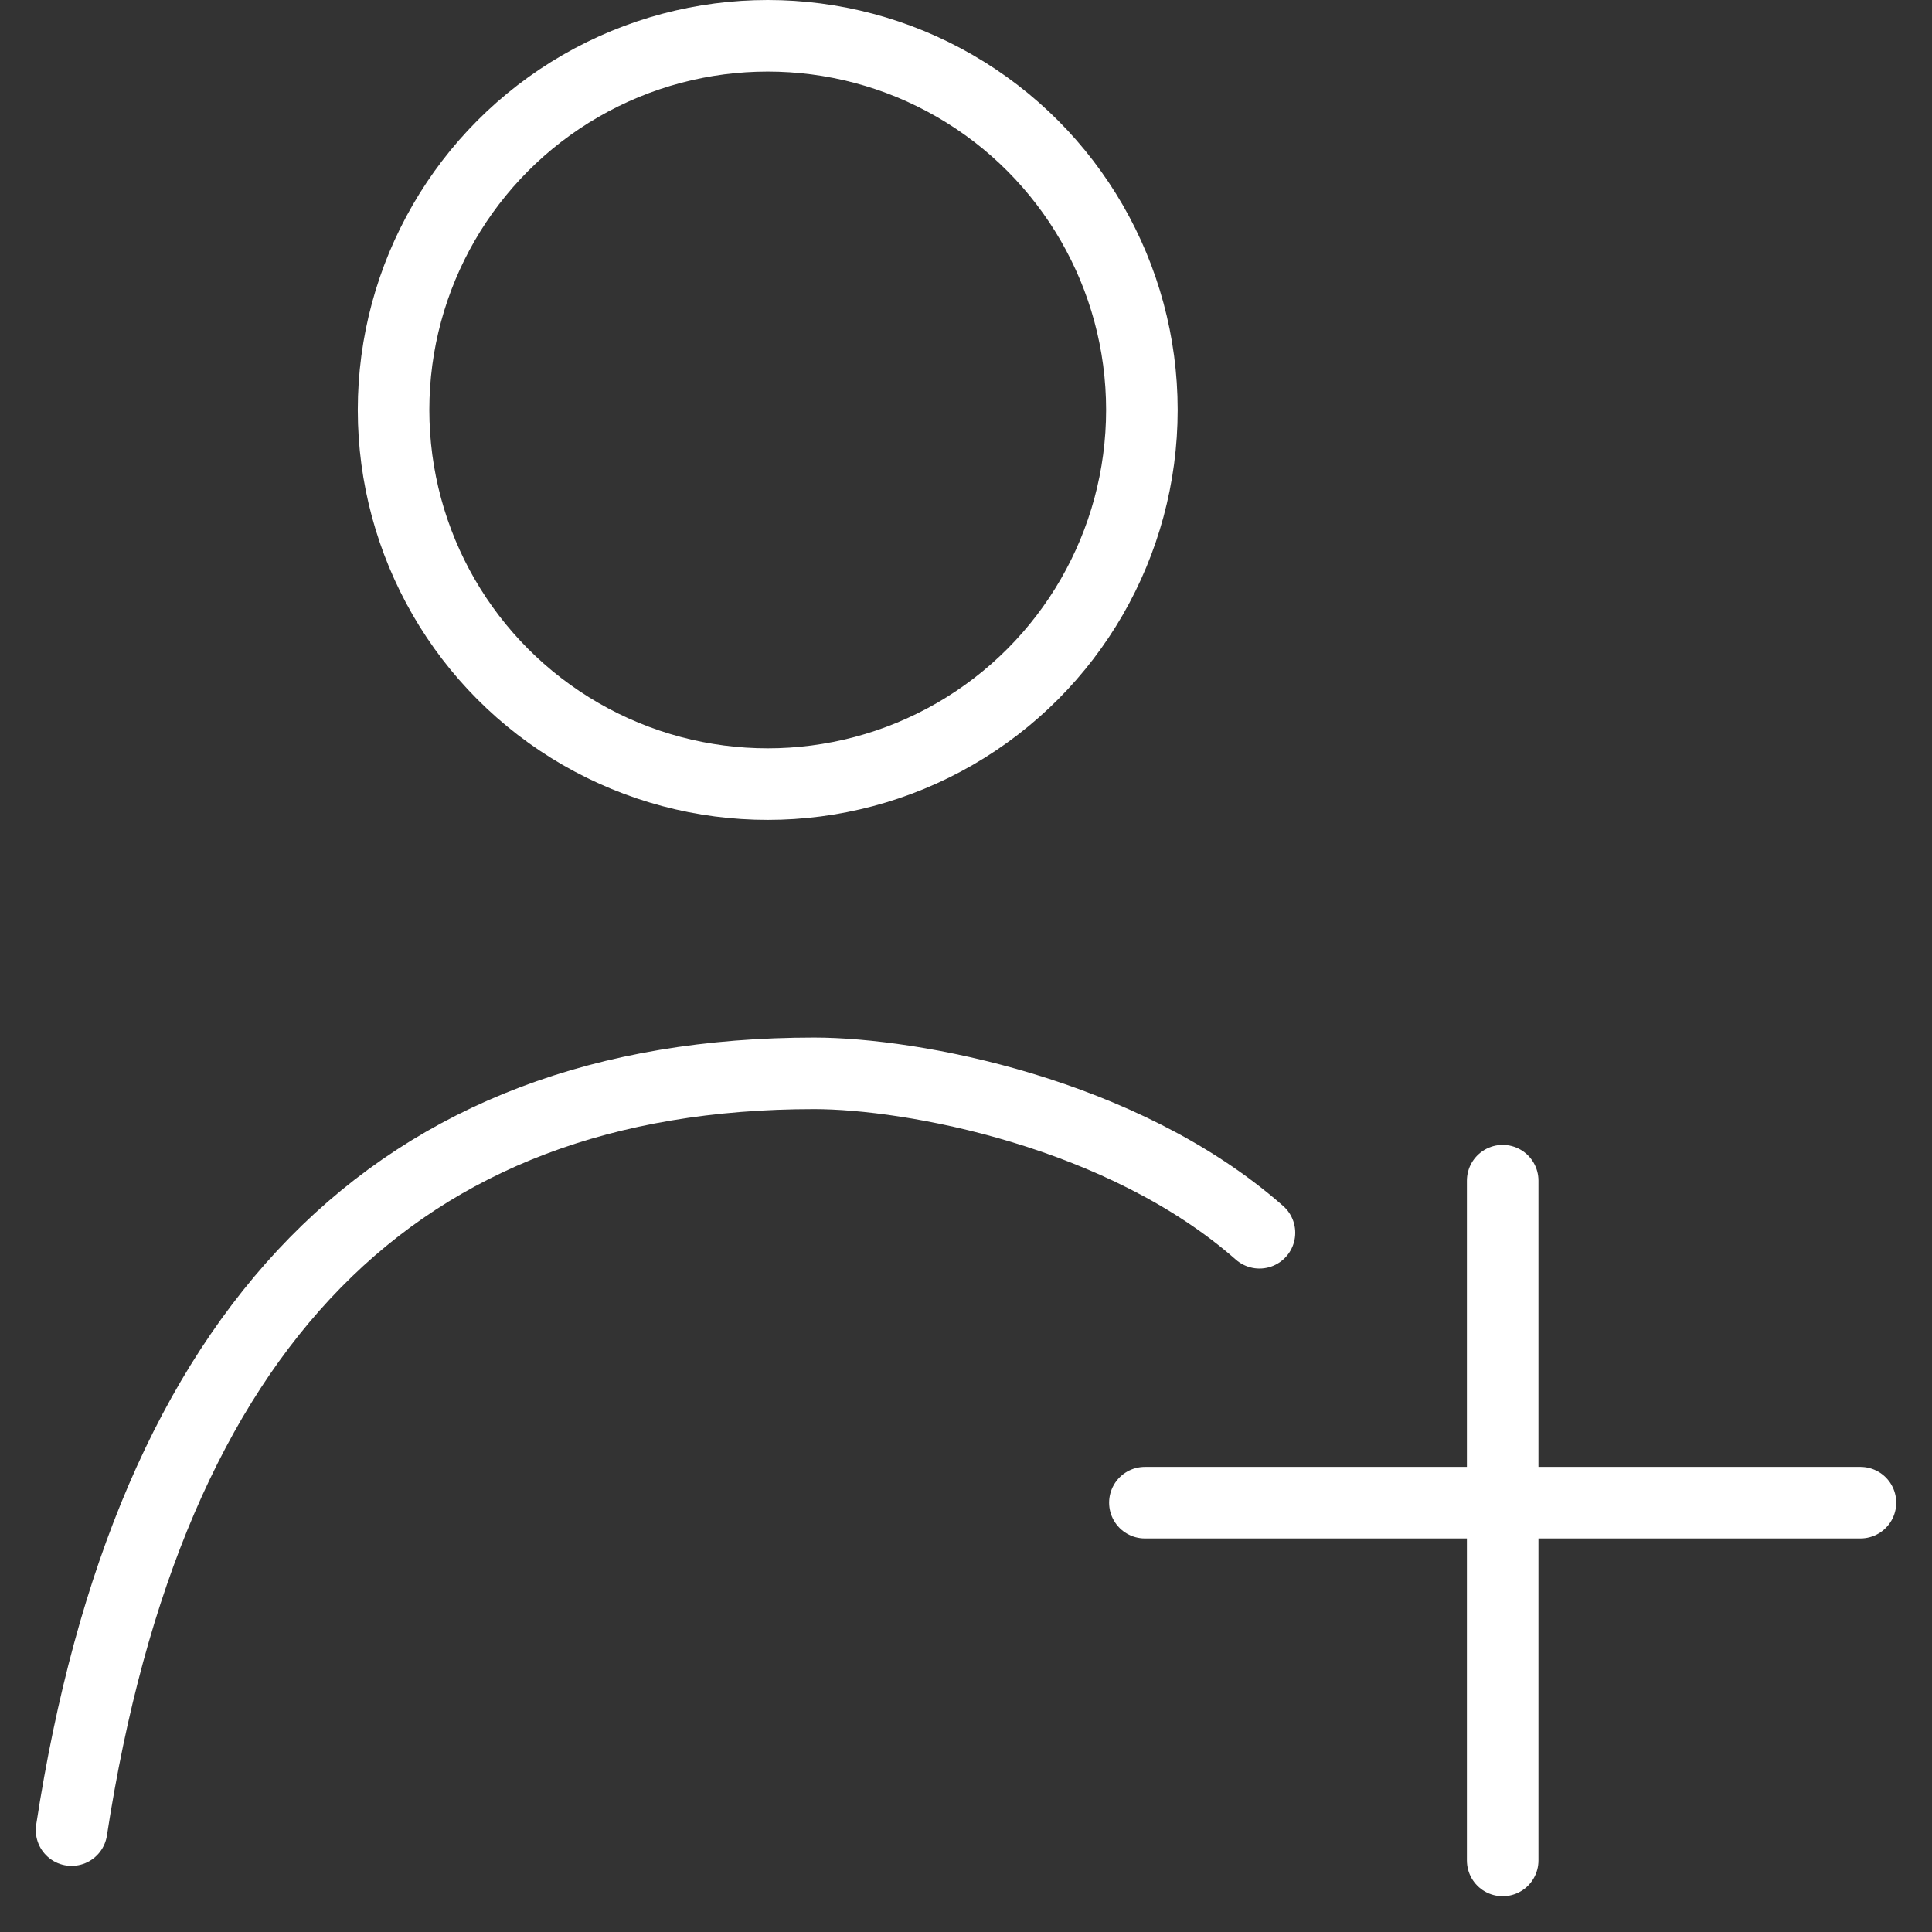
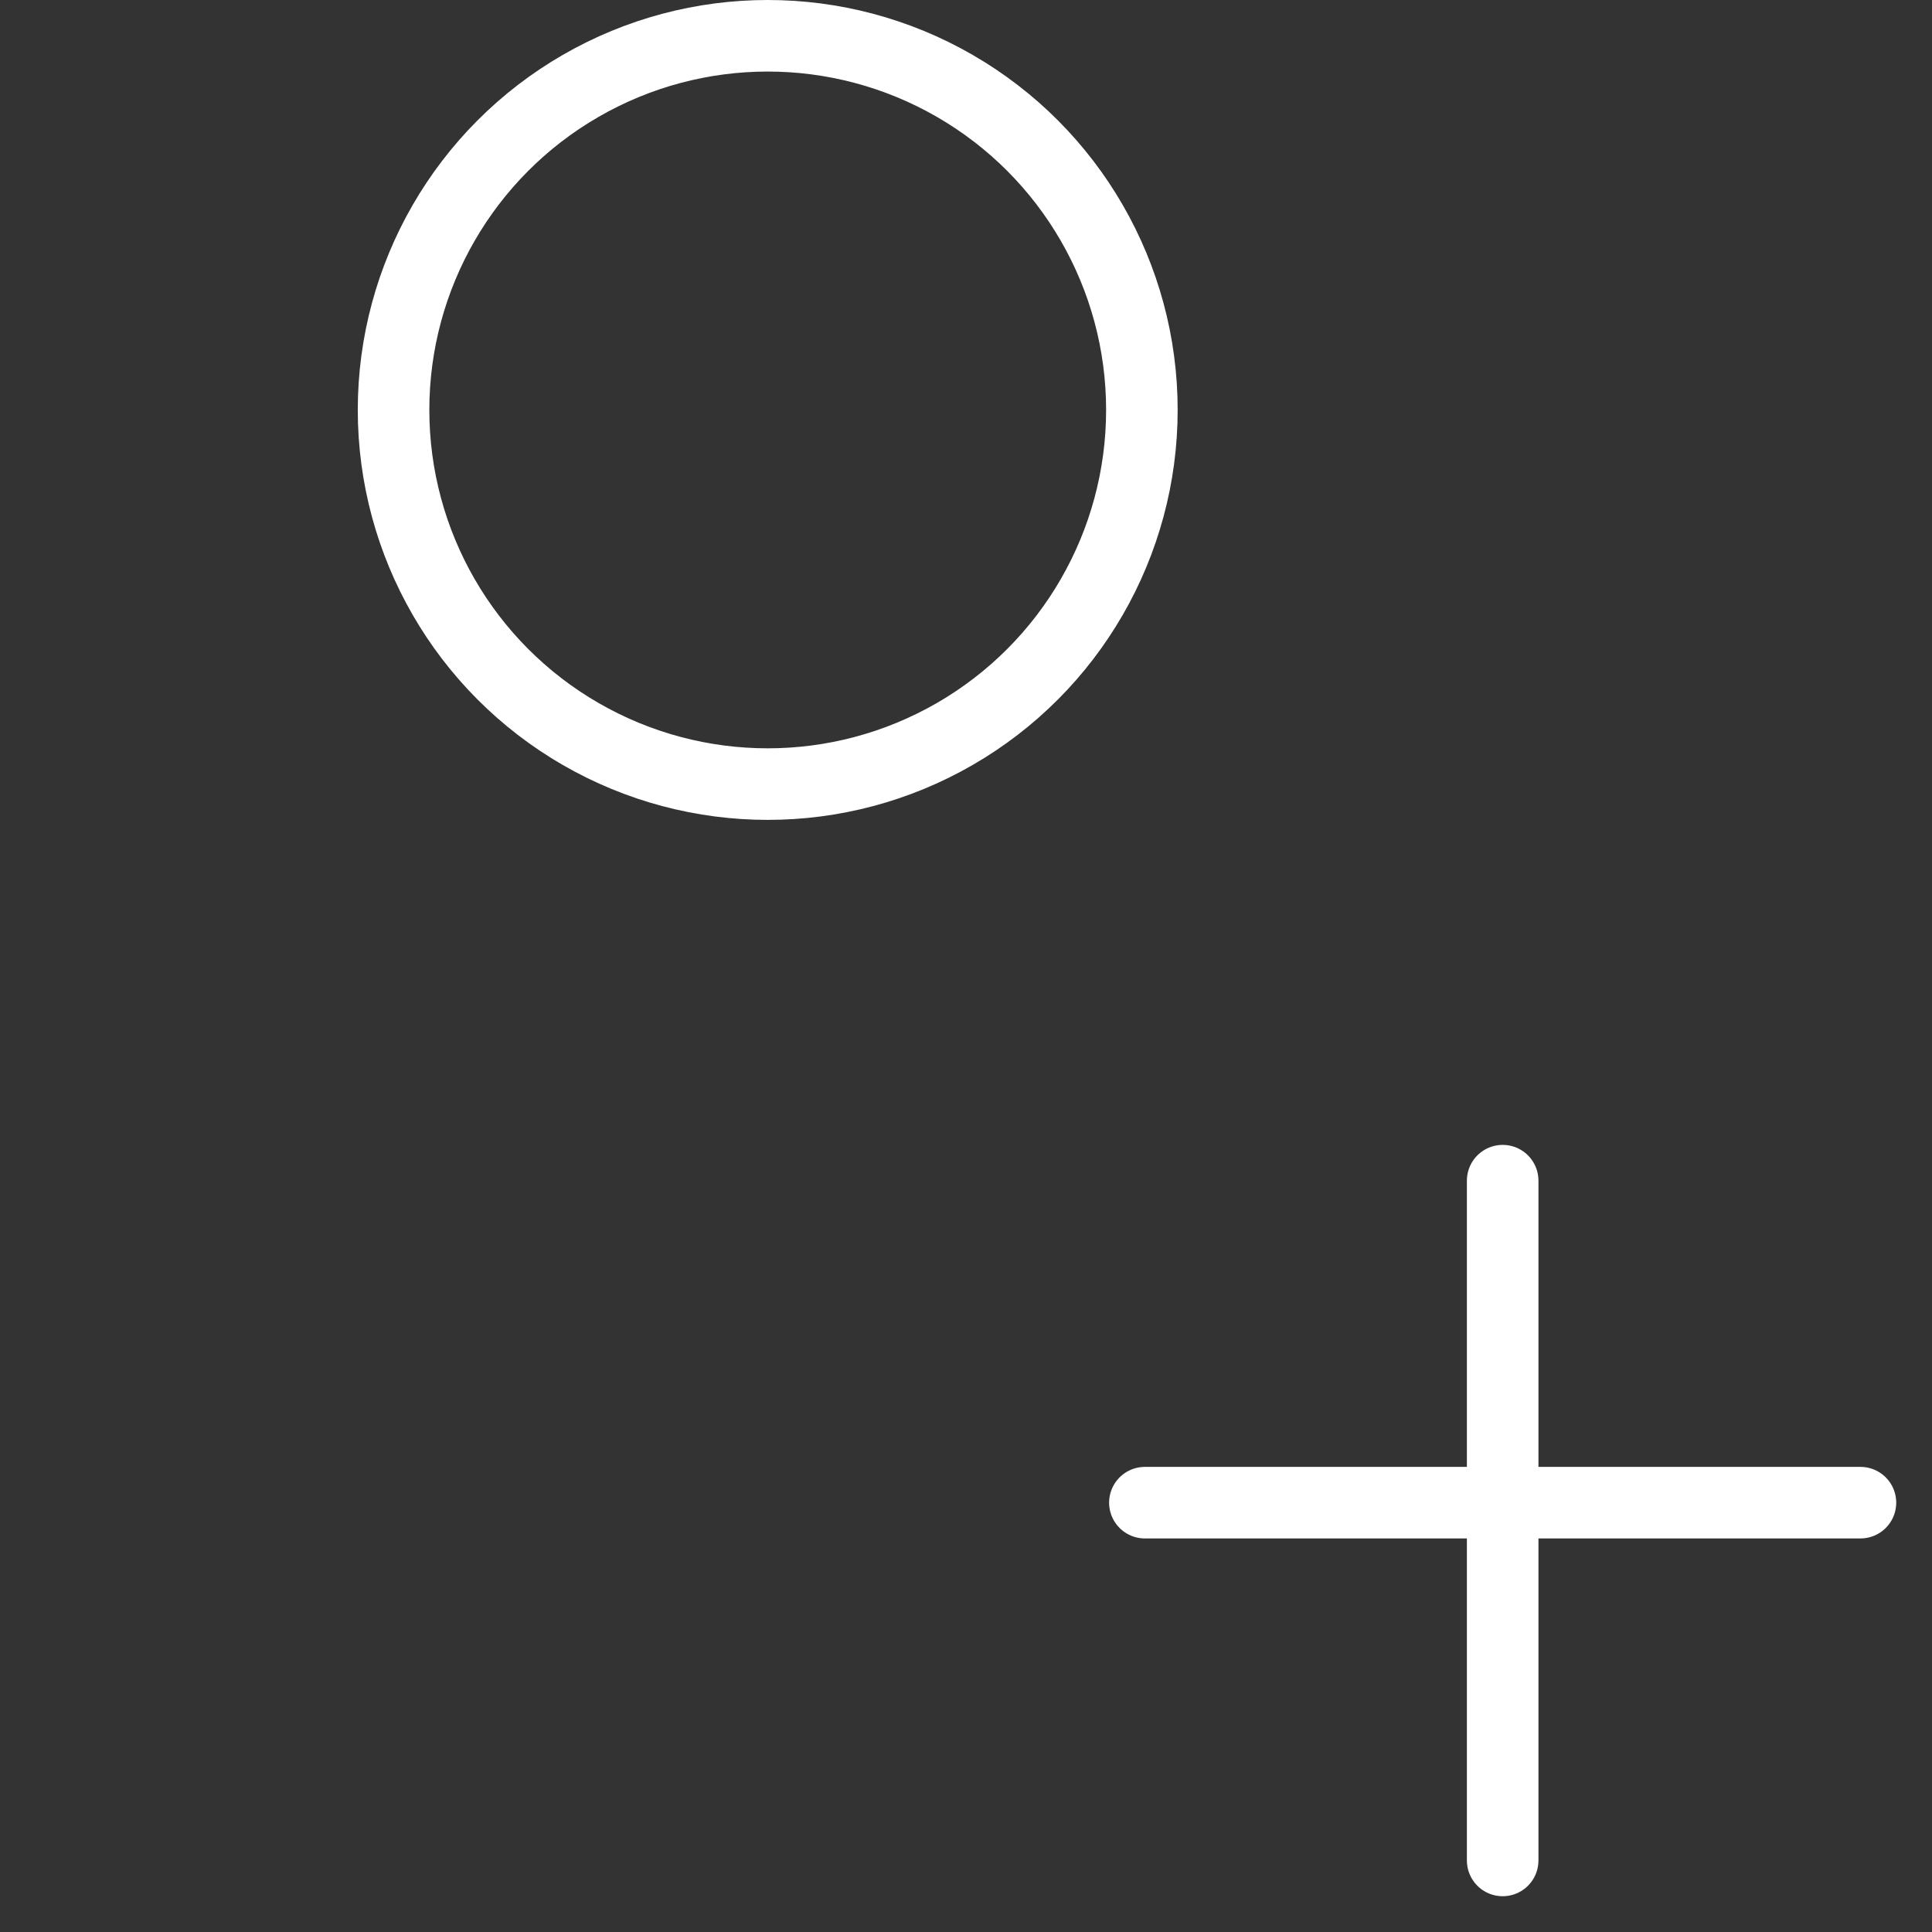
<svg xmlns="http://www.w3.org/2000/svg" width="27px" height="27px" viewBox="0 0 27 27" version="1.1">
  <rect x="0" y="0" width="27" height="27" fill="#333333" stroke="none" />
  <title>join us icon</title>
  <desc>Created with Sketch.</desc>
  <defs />
  <g id="Page-1" stroke="none" stroke-width="1" fill="none" fill-rule="evenodd">
    <g id="About-Us" transform="translate(-340, -2632)" stroke="#FFFFFF">
      <g id="Business" transform="translate(0, 2048)">
        <g id="Varticals-icon" transform="translate(320, 483)">
          <g id="join-us-icon" transform="translate(21, 101)">
            <circle id="Oval" cx="9.729" cy="5.729" r="5.229" />
-             <path d="M0,25.576 C1.083,18.525 4.543,15 10.378,15 C11.743,15 14.687,15.543 16.601,17.228" id="Path-27" stroke-linecap="round" />
            <path d="M15,21 L25,21" id="Path-16" stroke-linecap="round" stroke-linejoin="round" fill-rule="nonzero" />
            <path d="M20,16.5 L20,26" id="Path-16" stroke-linecap="round" stroke-linejoin="round" fill-rule="nonzero" />
          </g>
        </g>
      </g>
    </g>
  </g>
</svg>